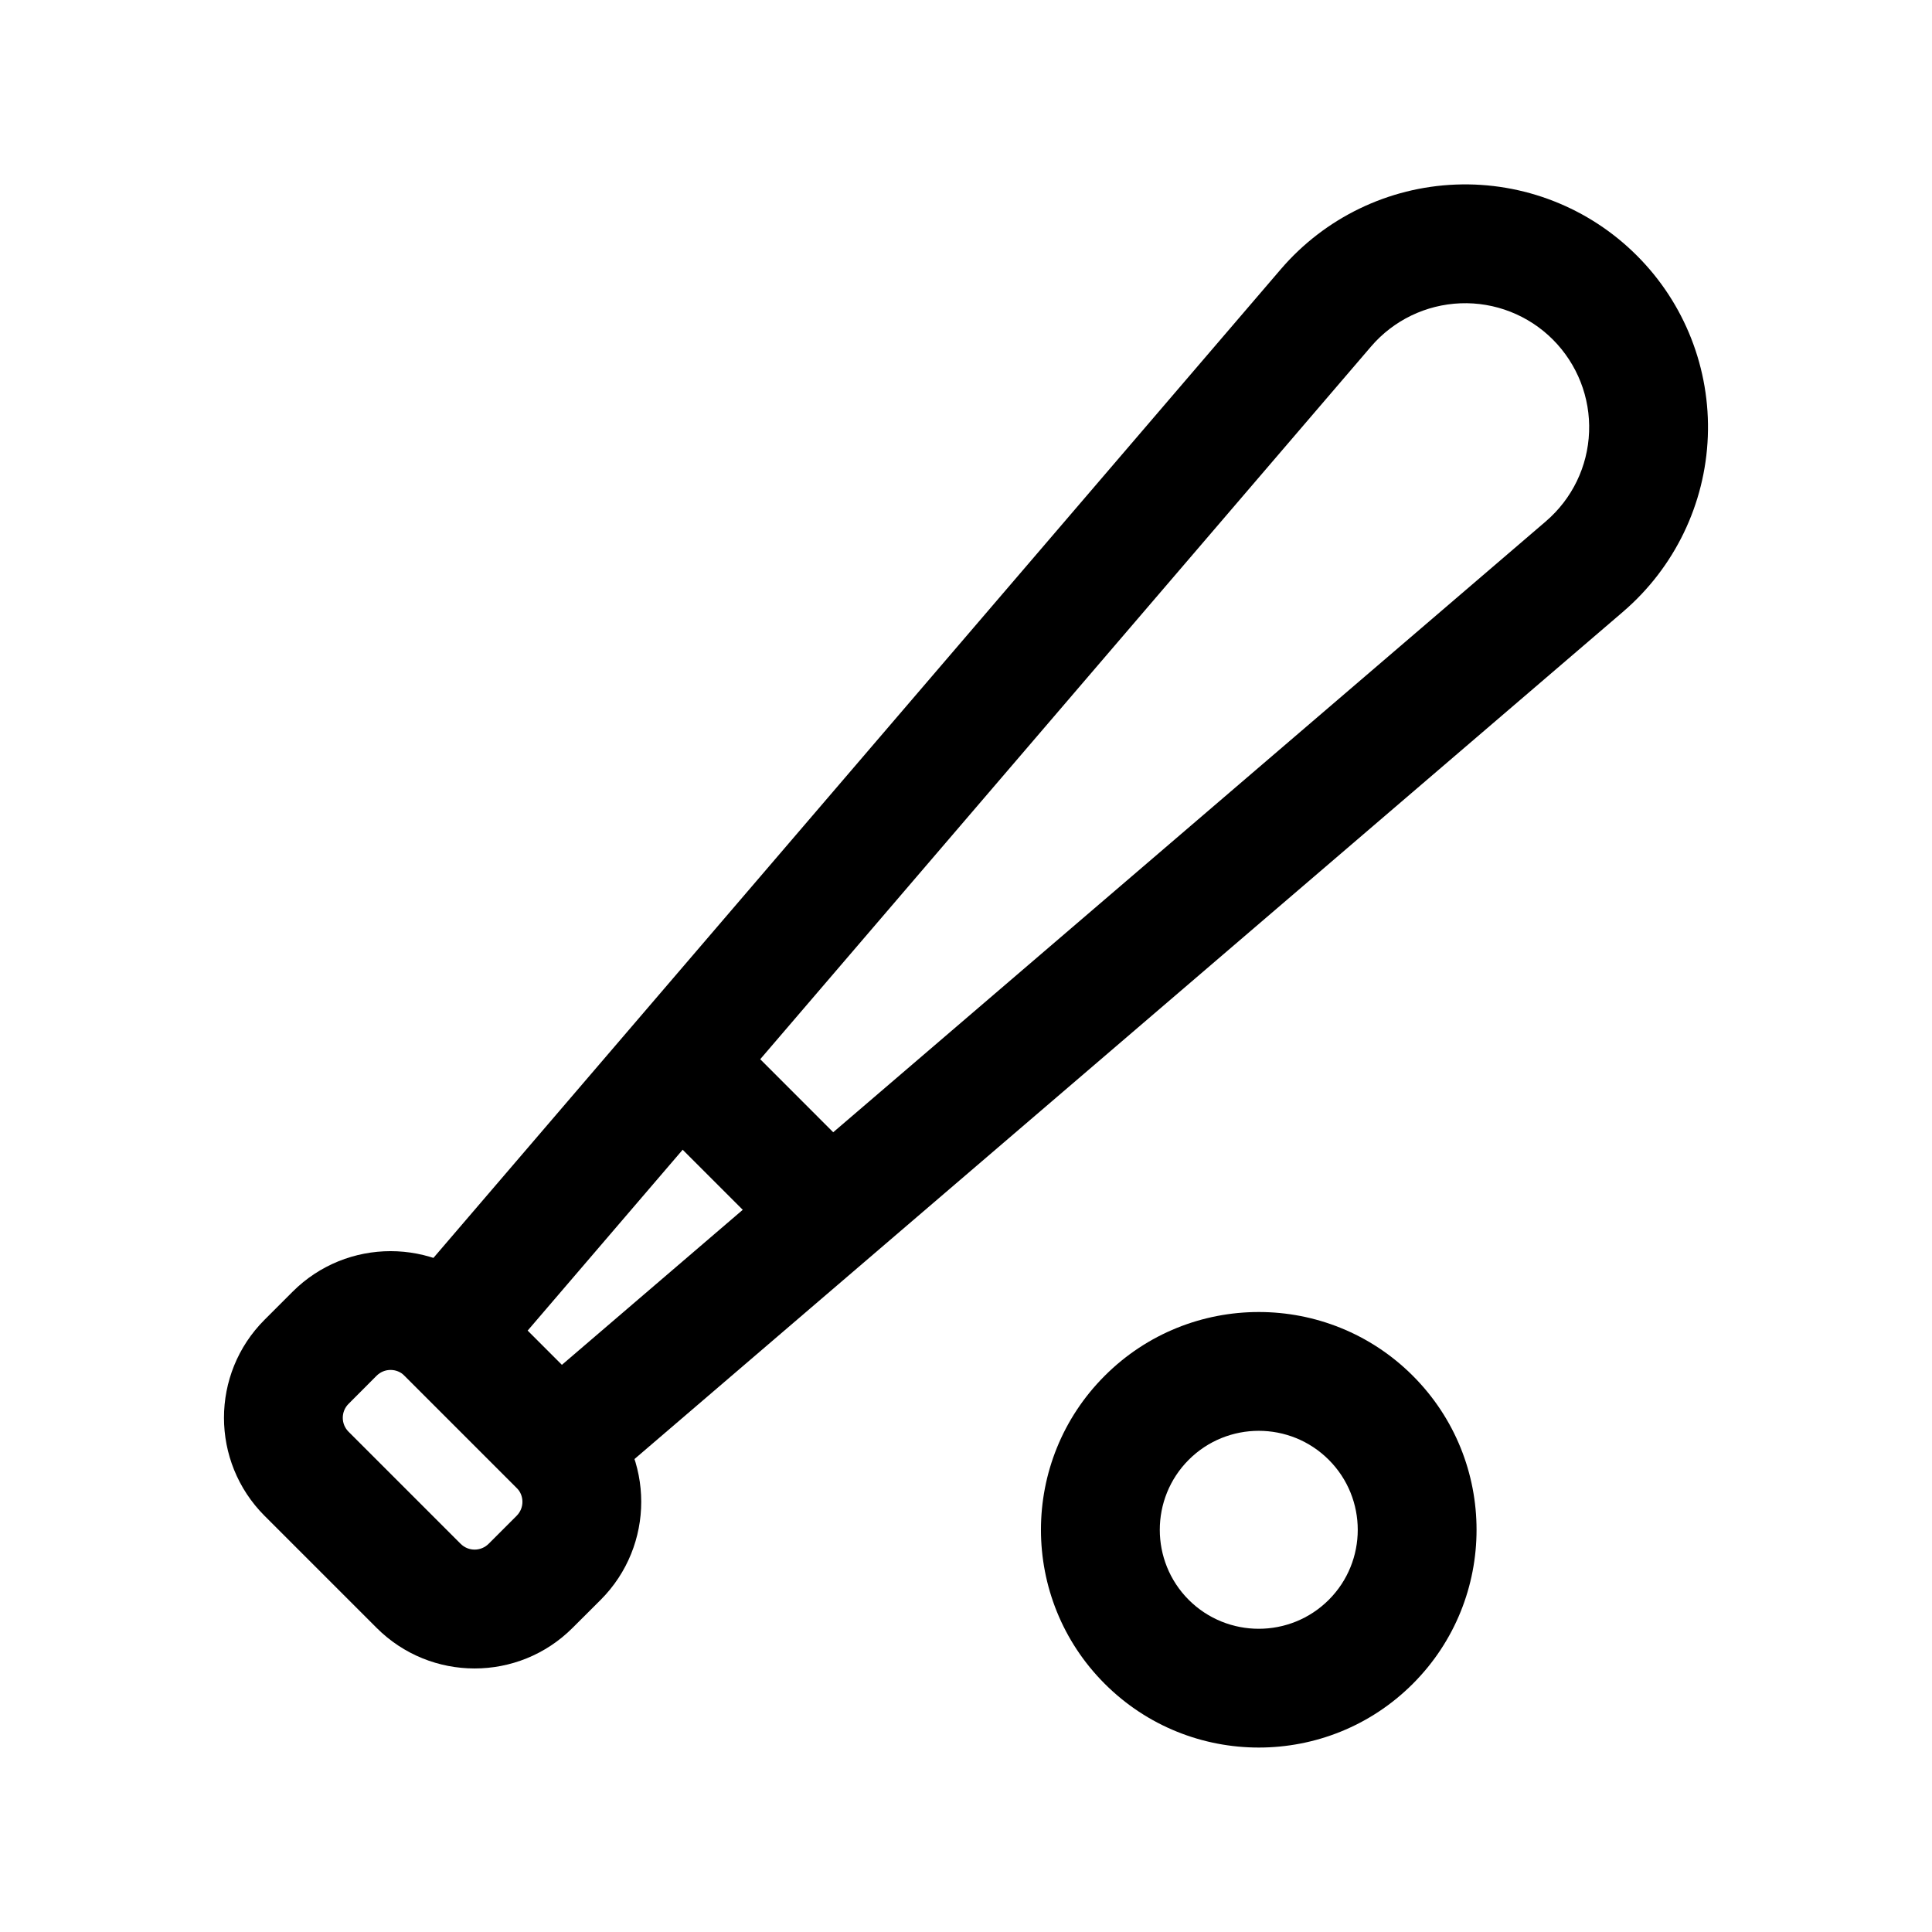
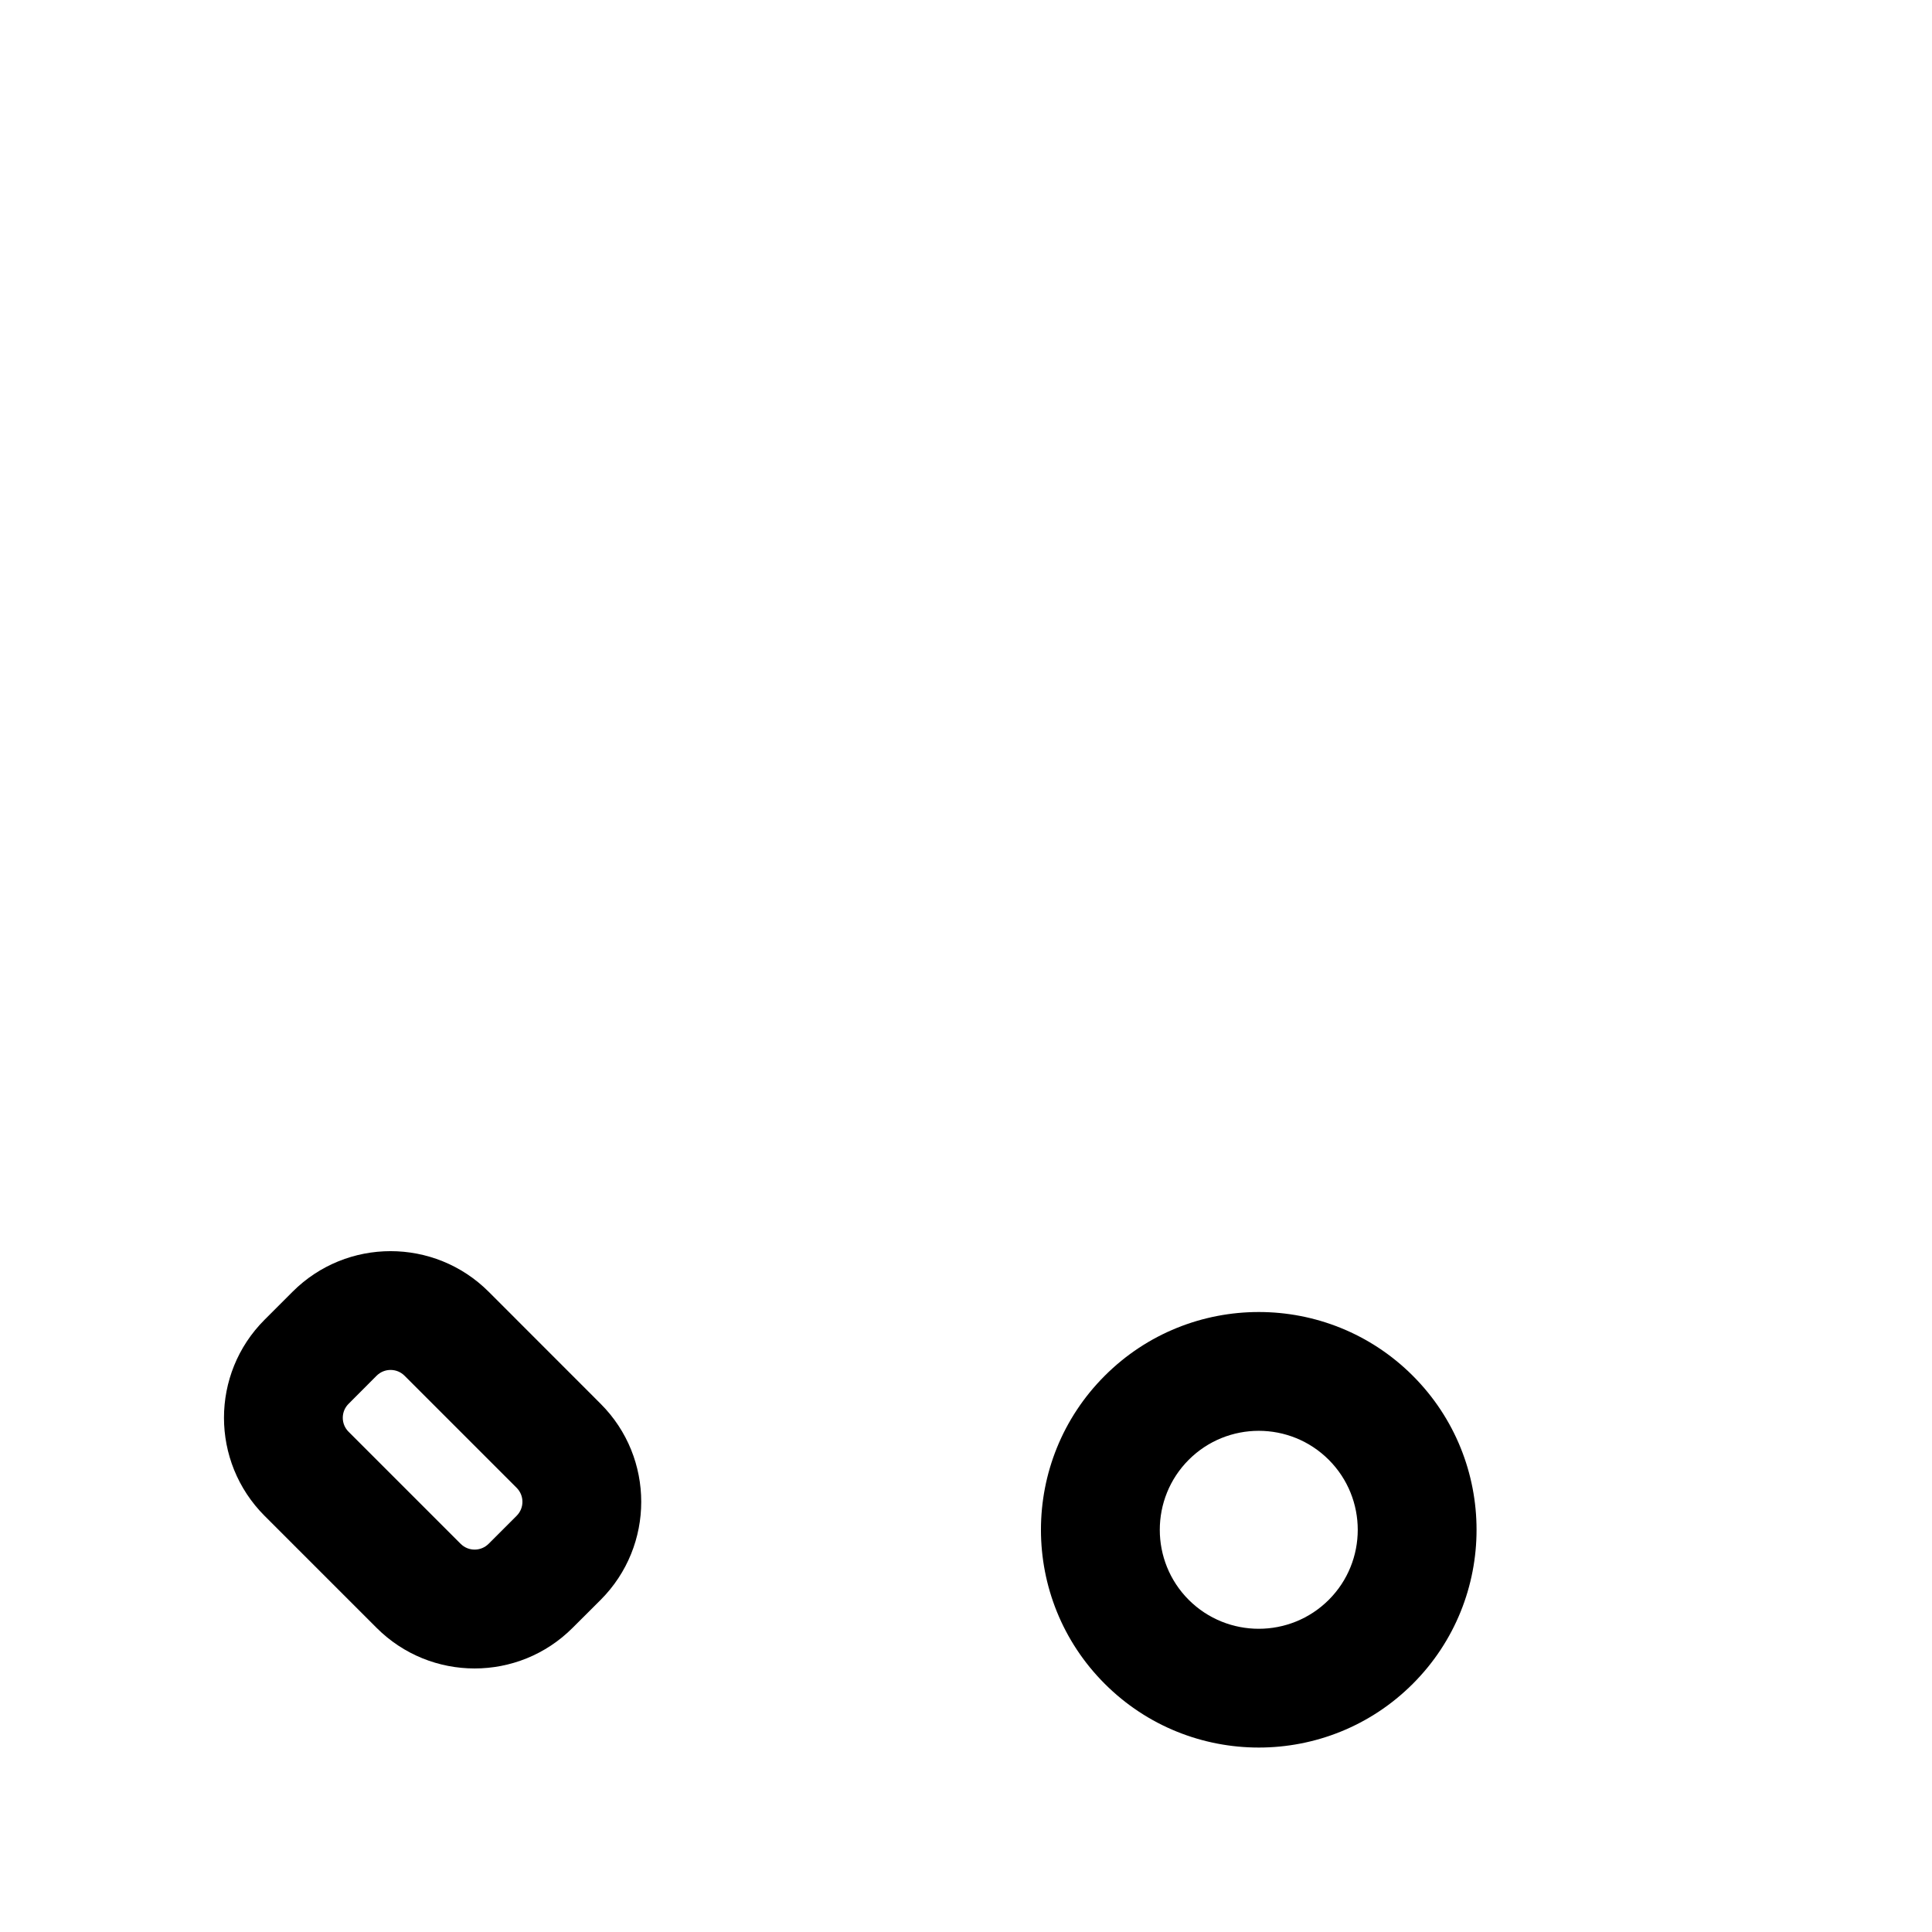
<svg xmlns="http://www.w3.org/2000/svg" fill="#000000" width="800px" height="800px" version="1.1" viewBox="144 144 512 512">
  <g fill-rule="evenodd">
    <path d="m303.18 567.98c14.336-14.359 14.336-37.617 0-51.957l-29.684-29.703c-14.359-14.336-37.617-14.336-51.957 0-2.457 2.457-4.977 4.996-7.43 7.43-14.336 14.336-14.336 37.598 0 51.957l29.684 29.684c14.359 14.359 37.617 14.359 51.957 0zm-22.273-22.273-7.41 7.41c-2.059 2.059-5.375 2.059-7.43 0l-29.684-29.684c-2.059-2.035-2.059-5.375 0-7.41l7.41-7.43c2.059-2.059 5.375-2.059 7.43 0l29.684 29.684c2.059 2.059 2.059 5.375 0 7.43z" />
-     <path d="m574.19 306.06c13.582-11.672 21.707-28.465 22.398-46.371s-6.109-35.289-18.789-47.945c-0.02-0.02-0.02-0.02-0.043-0.043-12.66-12.66-30.039-19.48-47.945-18.789s-34.699 8.816-46.371 22.418l-233.03 271.89c-5.352 6.234-4.996 15.555 0.82 21.371l29.684 29.684c5.816 5.816 15.137 6.172 21.391 0.82l271.89-233.03zm-20.508-23.91-260.8 223.57s-9.07-9.07-9.07-9.07l223.54-260.83c5.961-6.949 14.547-11.082 23.68-11.441 9.133-0.355 18.012 3.129 24.477 9.594l0.02 0.02c6.465 6.488 9.949 15.344 9.594 24.477-0.336 9.152-4.492 17.719-11.441 23.68z" />
-     <path d="m369.98 449.23-29.684-29.703c-6.152-6.129-16.121-6.129-22.273 0-6.152 6.152-6.152 16.121 0 22.273l29.684 29.684c6.152 6.152 16.121 6.152 22.273 0 6.129-6.129 6.129-16.121 0-22.25z" />
    <path d="m518.41 508.59c-22.523-22.523-59.113-22.523-81.637 0-22.547 22.523-22.547 59.113 0 81.637 22.523 22.523 59.113 22.523 81.637 0 22.523-22.523 22.523-59.113 0-81.637zm-22.273 22.273c10.242 10.242 10.242 26.871 0 37.113-10.242 10.223-26.871 10.223-37.113 0-10.223-10.242-10.223-26.871 0-37.113 10.242-10.242 26.871-10.242 37.113 0z" />
  </g>
</svg>